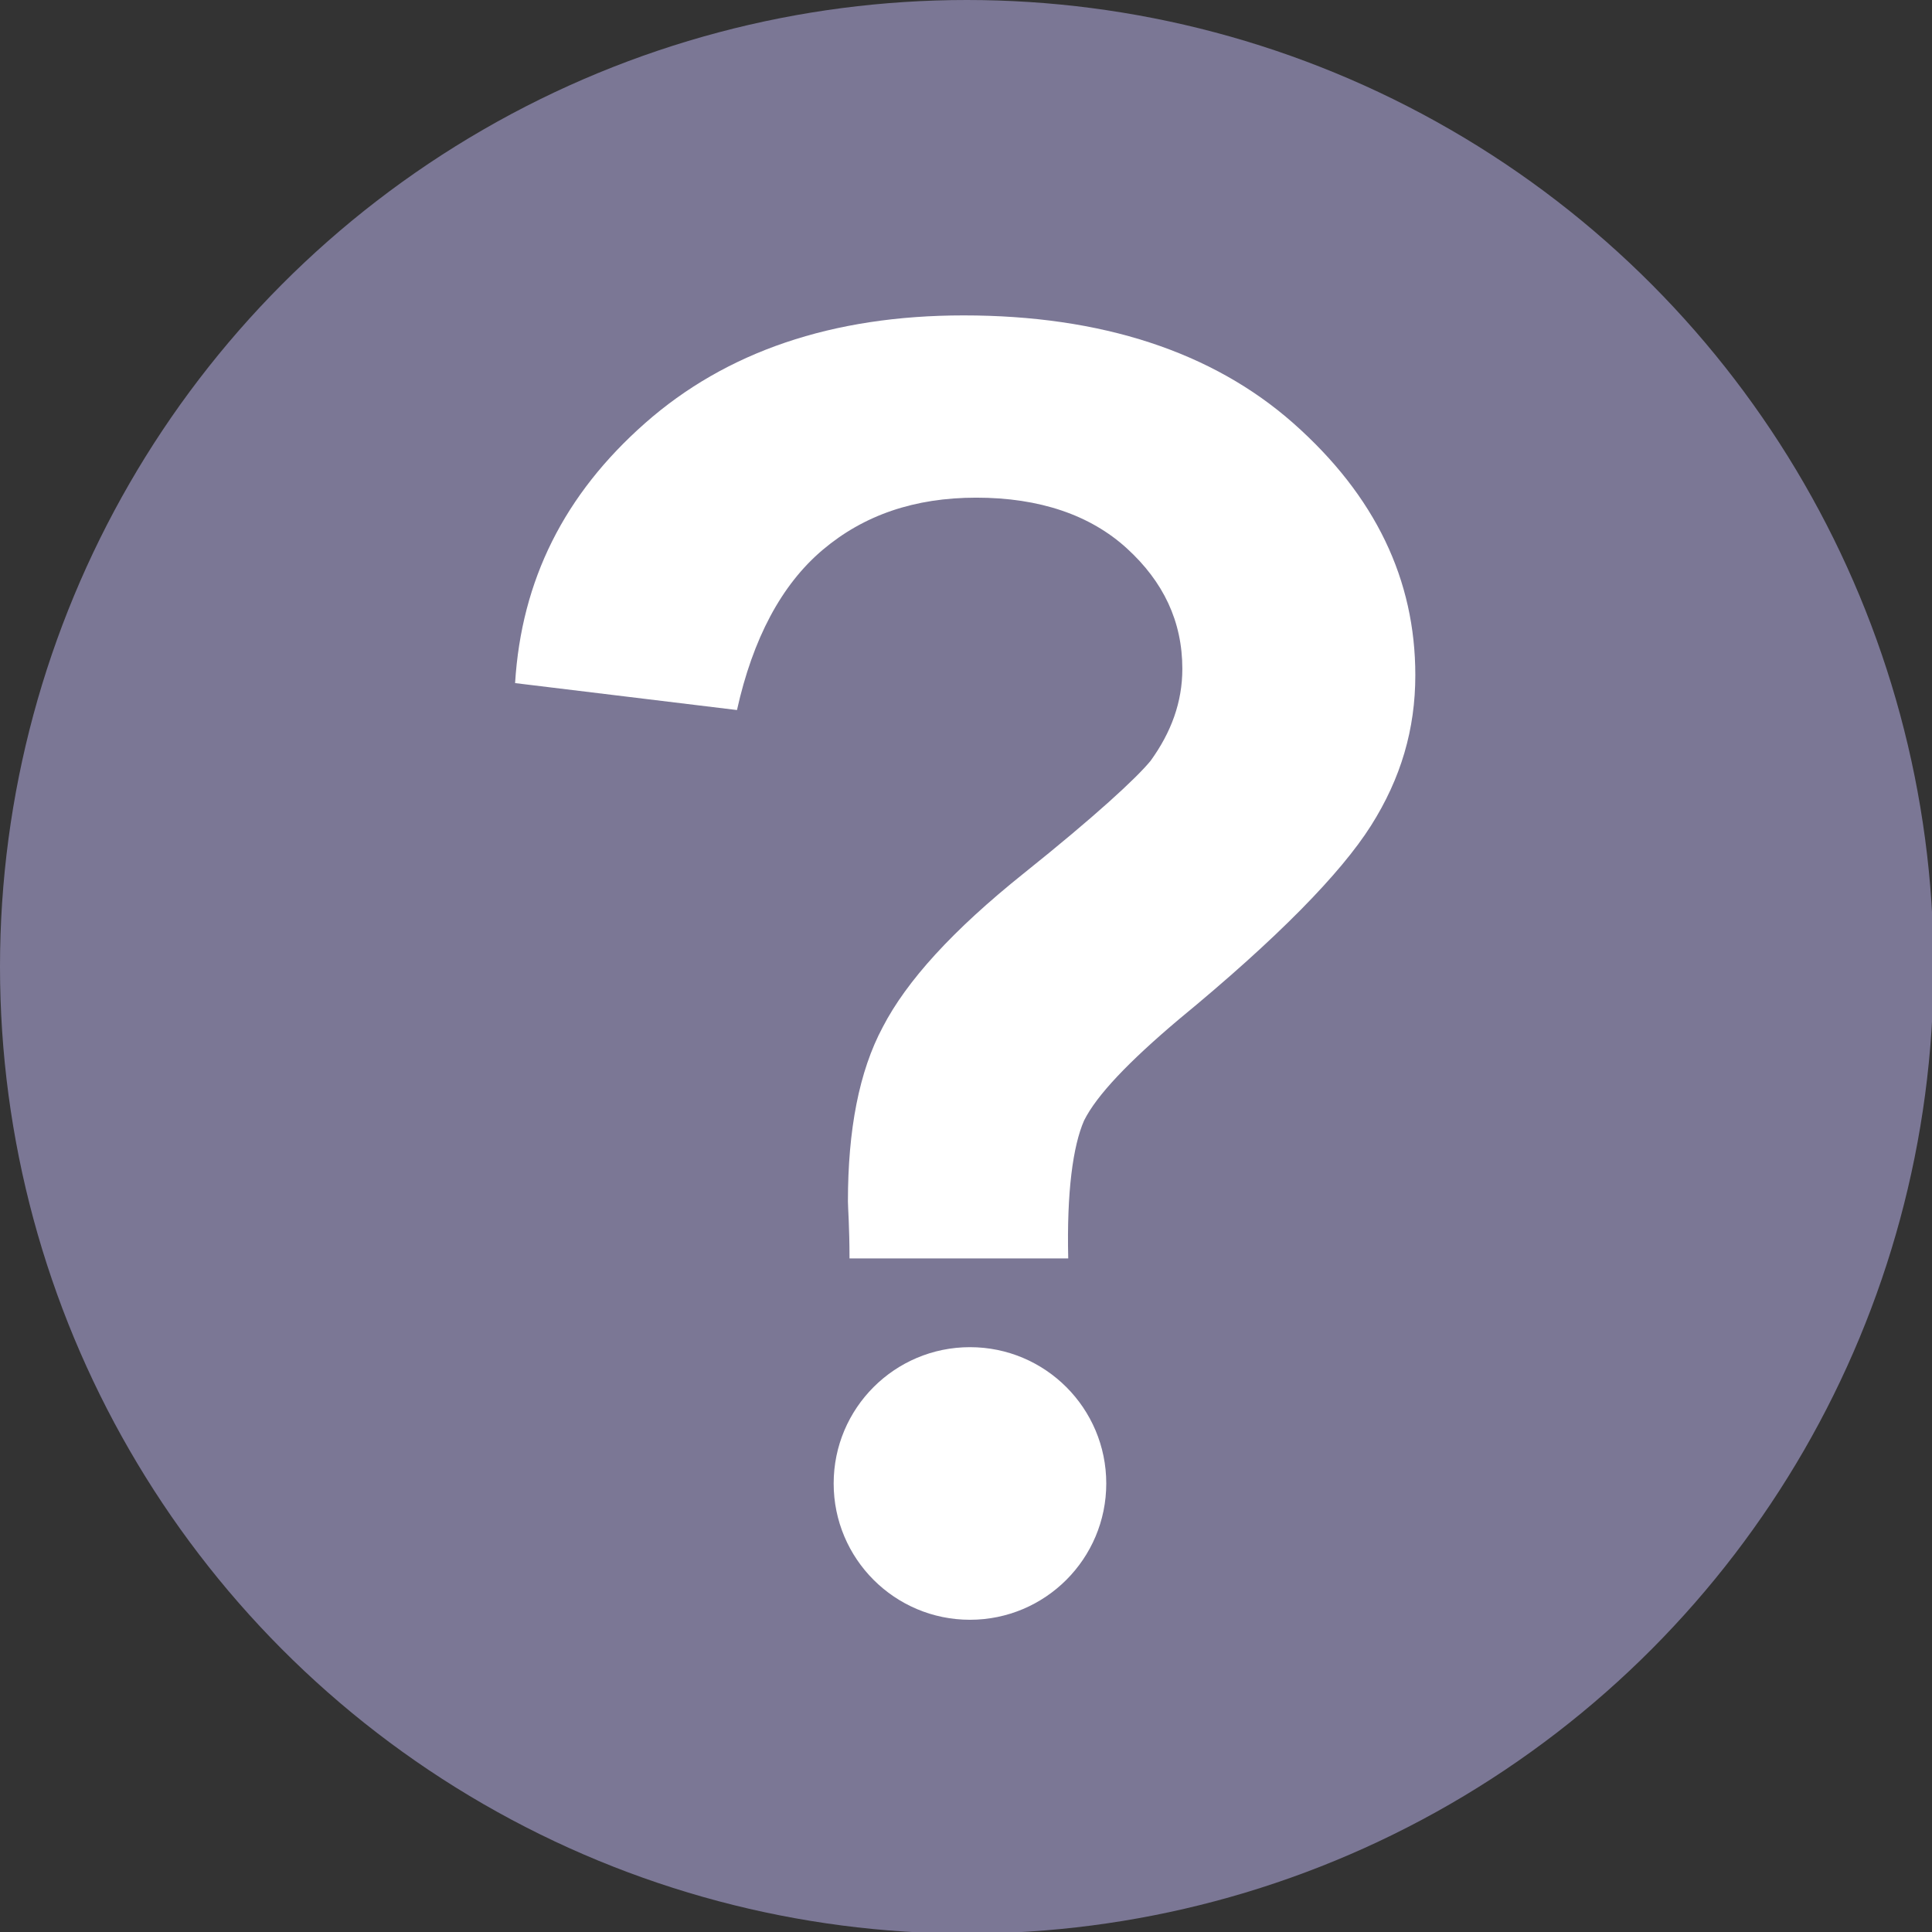
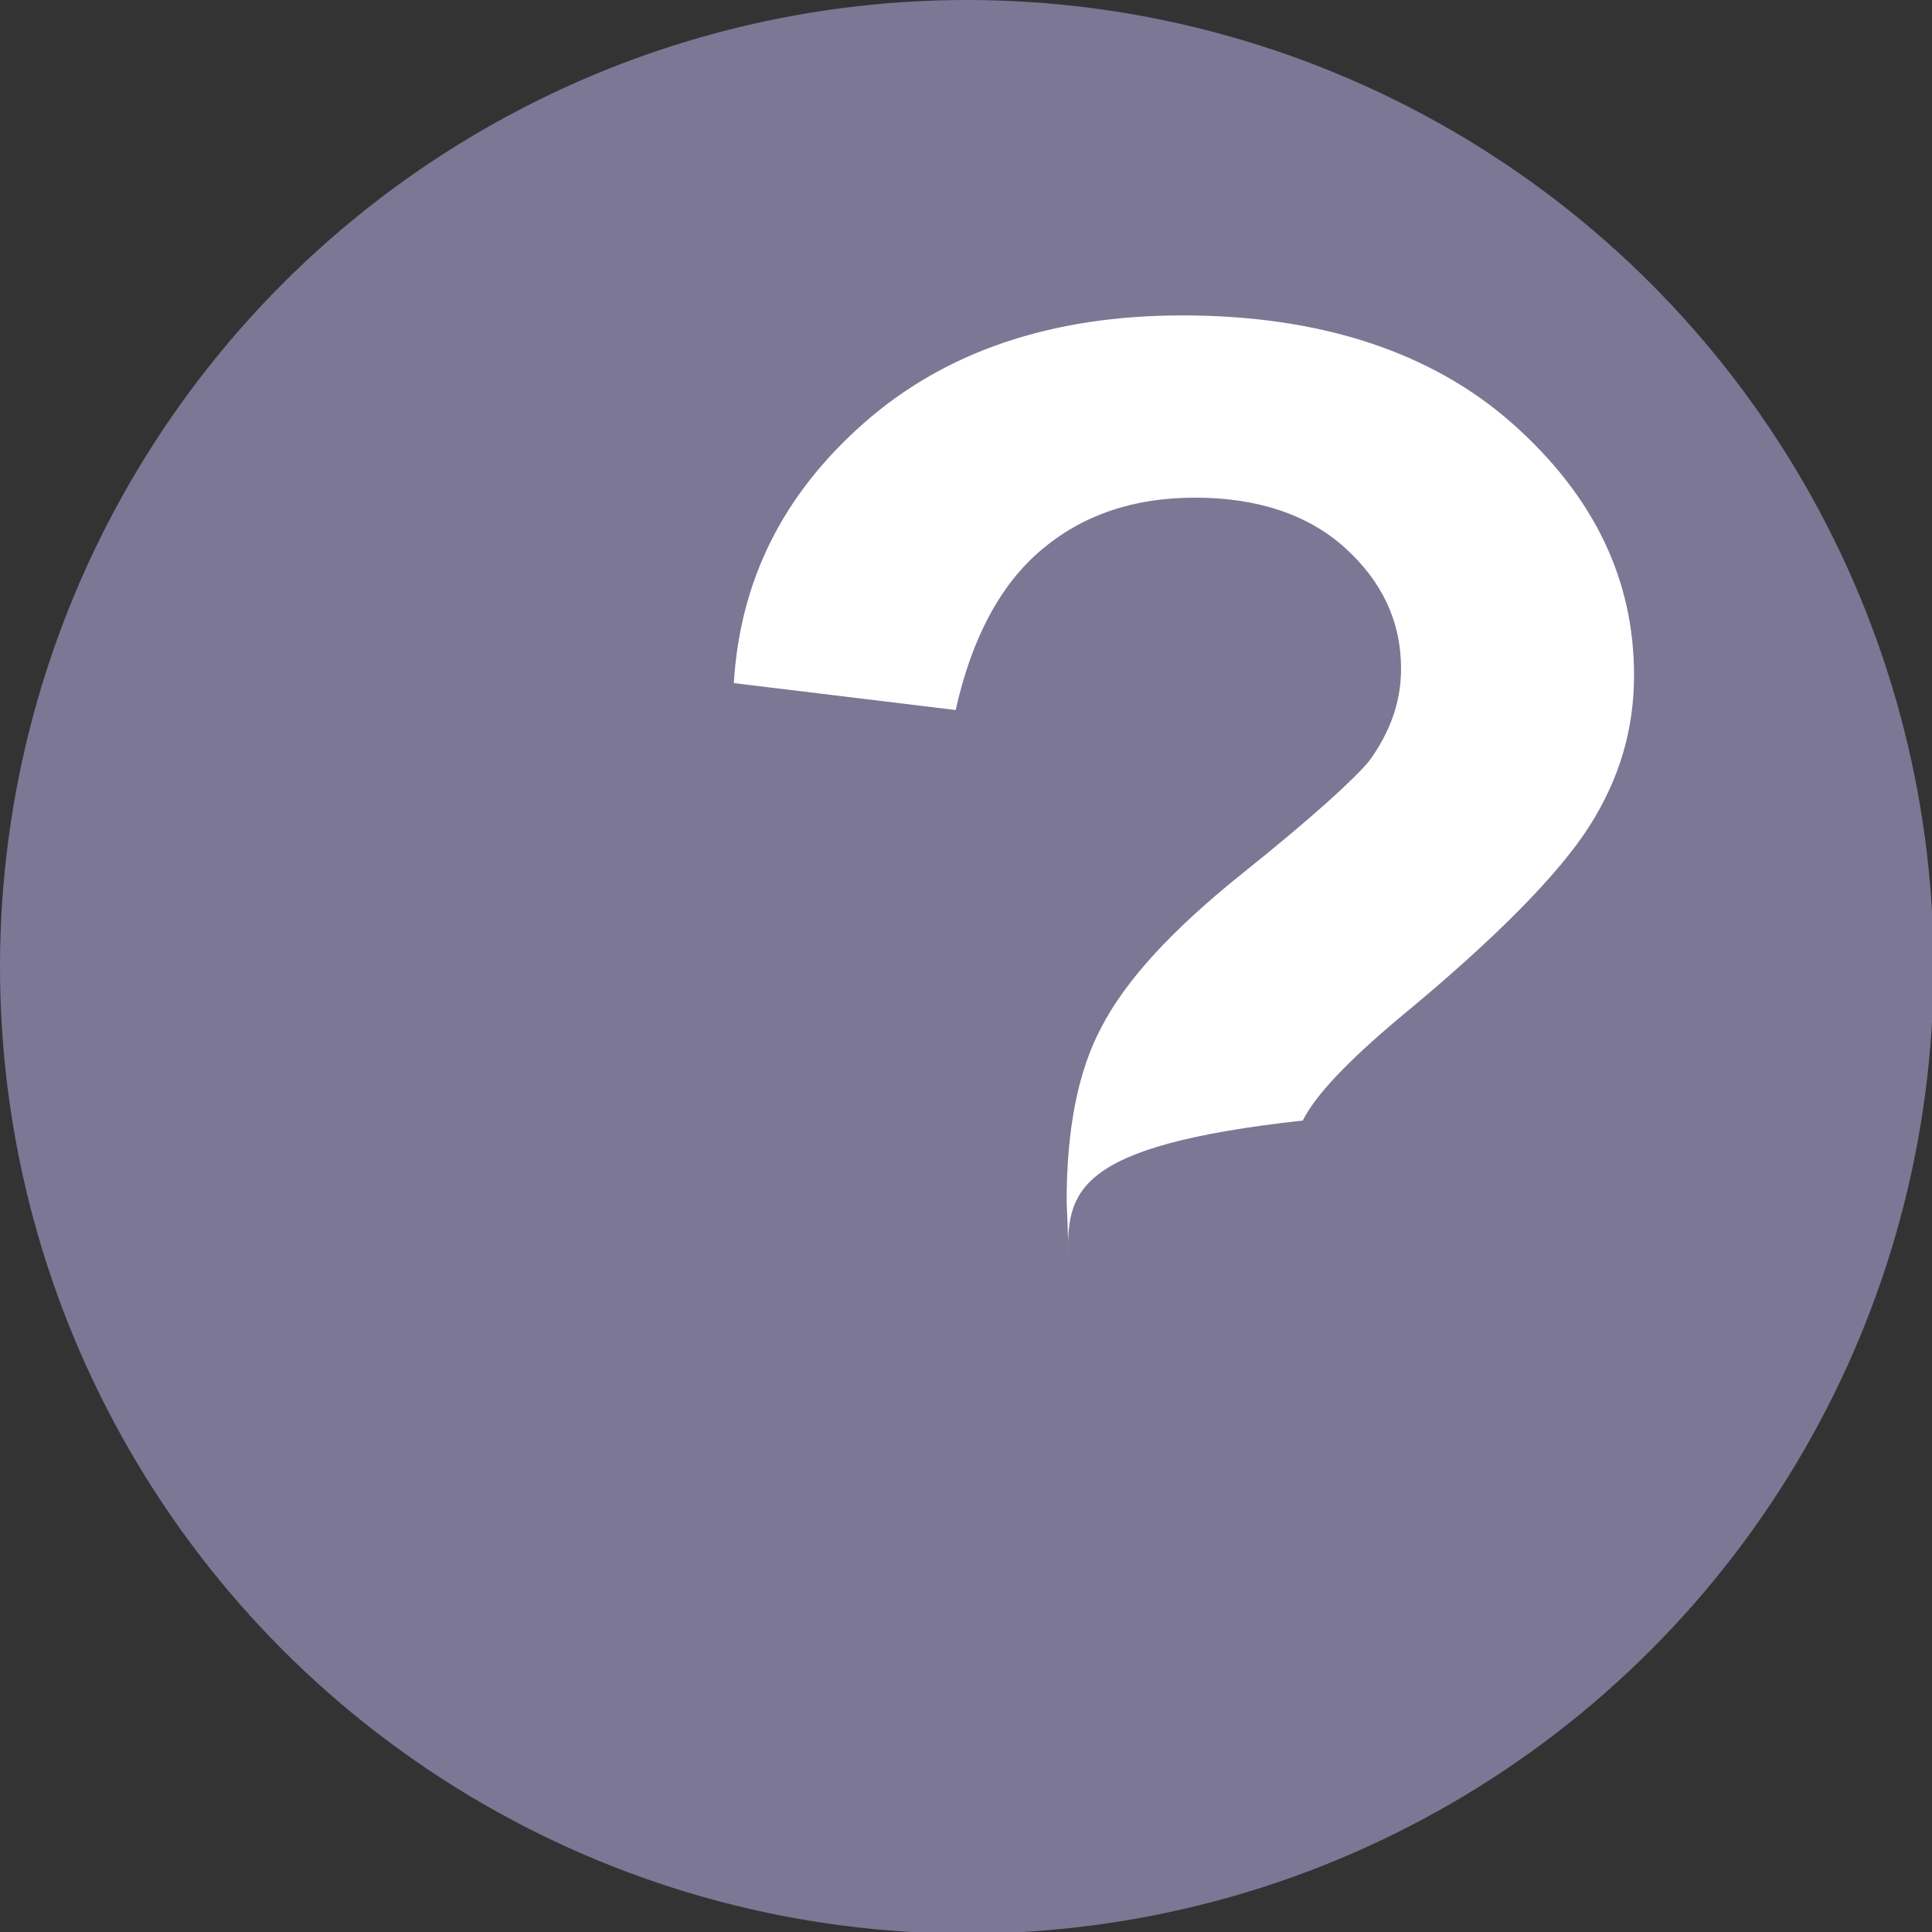
<svg xmlns="http://www.w3.org/2000/svg" version="1.1" id="Ebene_1" x="0px" y="0px" viewBox="0 0 121.9 121.9" style="enable-background:new 0 0 121.9 121.9;" xml:space="preserve">
  <rect x="0" y="0" width="121.9" height="121.9" fill="#333333" stroke="none" />
  <style type="text/css">
	.st0{fill:#7B7795;}
	.st1{fill:#FFFFFF;}
</style>
  <circle class="st0" cx="61" cy="61" r="61" />
  <g>
-     <path class="st1" d="M67.4,79.4H53.6c0-2-0.1-3.2-0.1-3.6c0-4.5,0.7-8.2,2.2-11c1.5-2.9,4.4-6.1,8.9-9.7s7.1-6,8-7.1   c1.3-1.8,2-3.7,2-5.8c0-3-1.2-5.5-3.5-7.6s-5.5-3.2-9.5-3.2c-3.9,0-7.1,1.1-9.7,3.3s-4.4,5.6-5.4,10.1l-14-1.7   c0.4-6.5,3.1-11.9,8.2-16.4s11.8-6.8,20.1-6.8c8.7,0,15.7,2.3,20.8,6.8c5.2,4.6,7.7,9.9,7.7,15.9c0,3.4-0.9,6.5-2.8,9.5   c-1.9,3-5.9,7.1-12.1,12.2c-3.2,2.7-5.2,4.8-6,6.4C67.7,72.3,67.3,75.2,67.4,79.4z" />
+     <path class="st1" d="M67.4,79.4c0-2-0.1-3.2-0.1-3.6c0-4.5,0.7-8.2,2.2-11c1.5-2.9,4.4-6.1,8.9-9.7s7.1-6,8-7.1   c1.3-1.8,2-3.7,2-5.8c0-3-1.2-5.5-3.5-7.6s-5.5-3.2-9.5-3.2c-3.9,0-7.1,1.1-9.7,3.3s-4.4,5.6-5.4,10.1l-14-1.7   c0.4-6.5,3.1-11.9,8.2-16.4s11.8-6.8,20.1-6.8c8.7,0,15.7,2.3,20.8,6.8c5.2,4.6,7.7,9.9,7.7,15.9c0,3.4-0.9,6.5-2.8,9.5   c-1.9,3-5.9,7.1-12.1,12.2c-3.2,2.7-5.2,4.8-6,6.4C67.7,72.3,67.3,75.2,67.4,79.4z" />
  </g>
-   <circle class="st1" cx="61.2" cy="93.6" r="8.6" />
</svg>